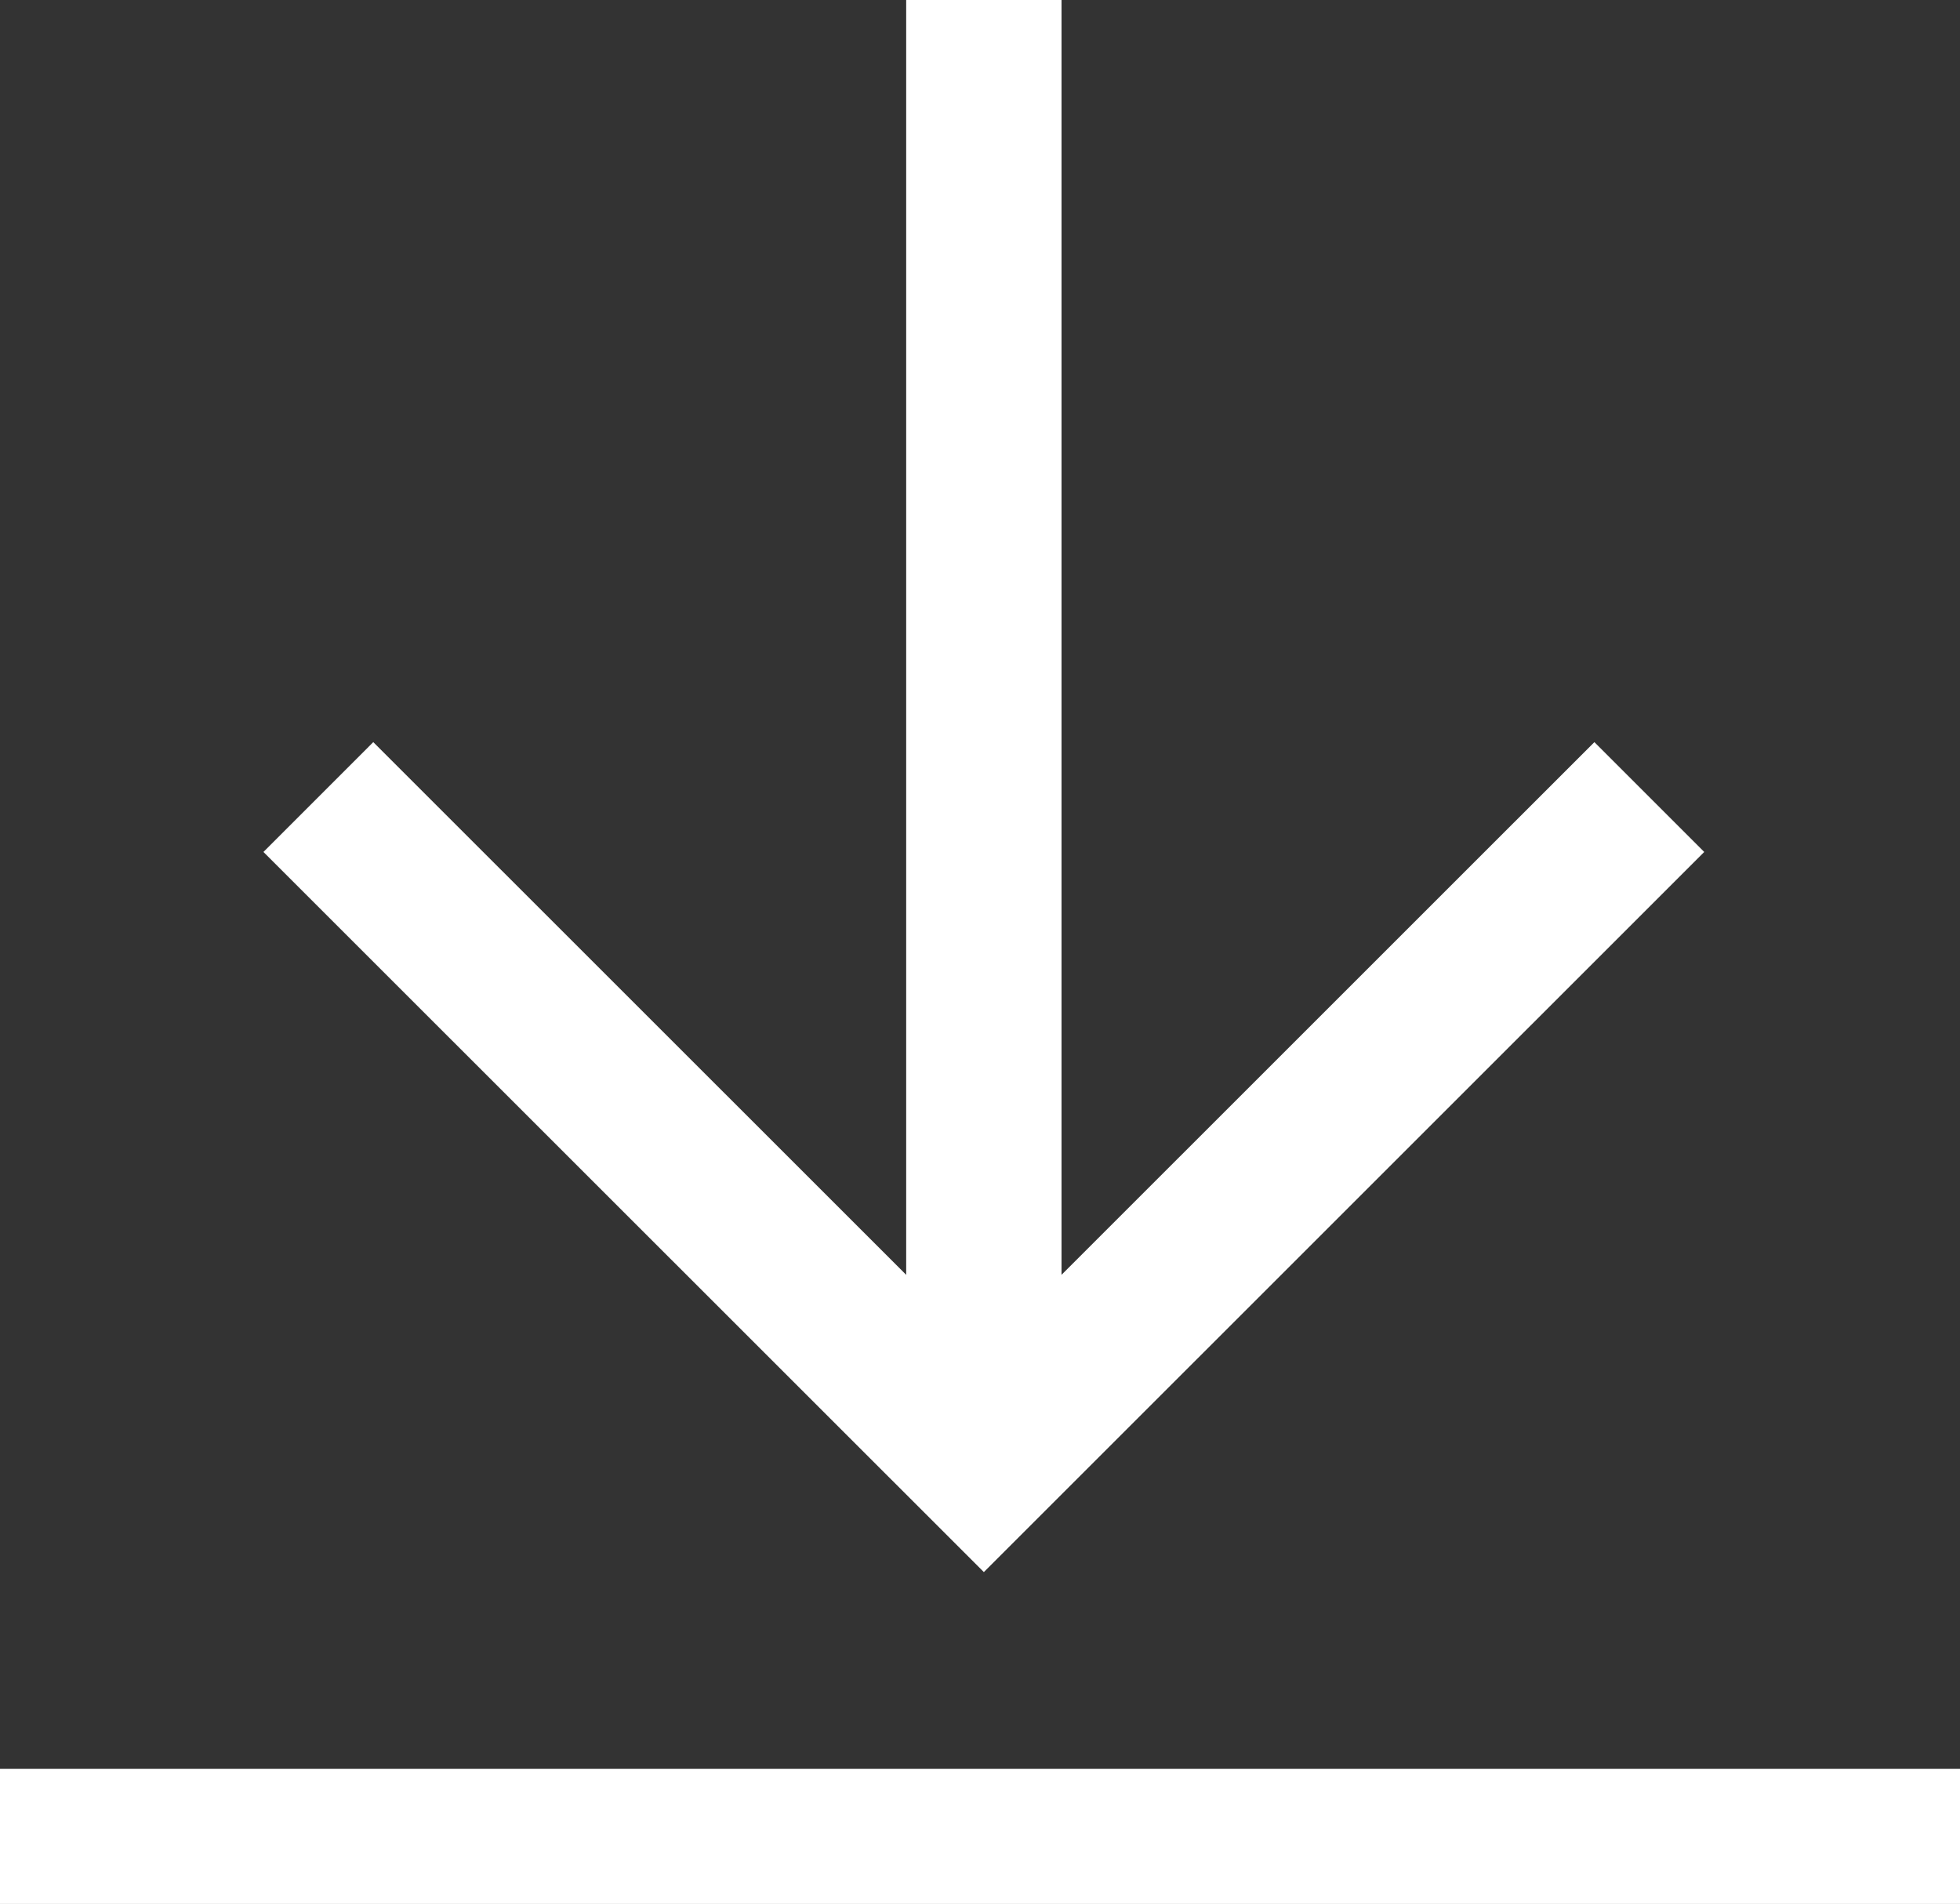
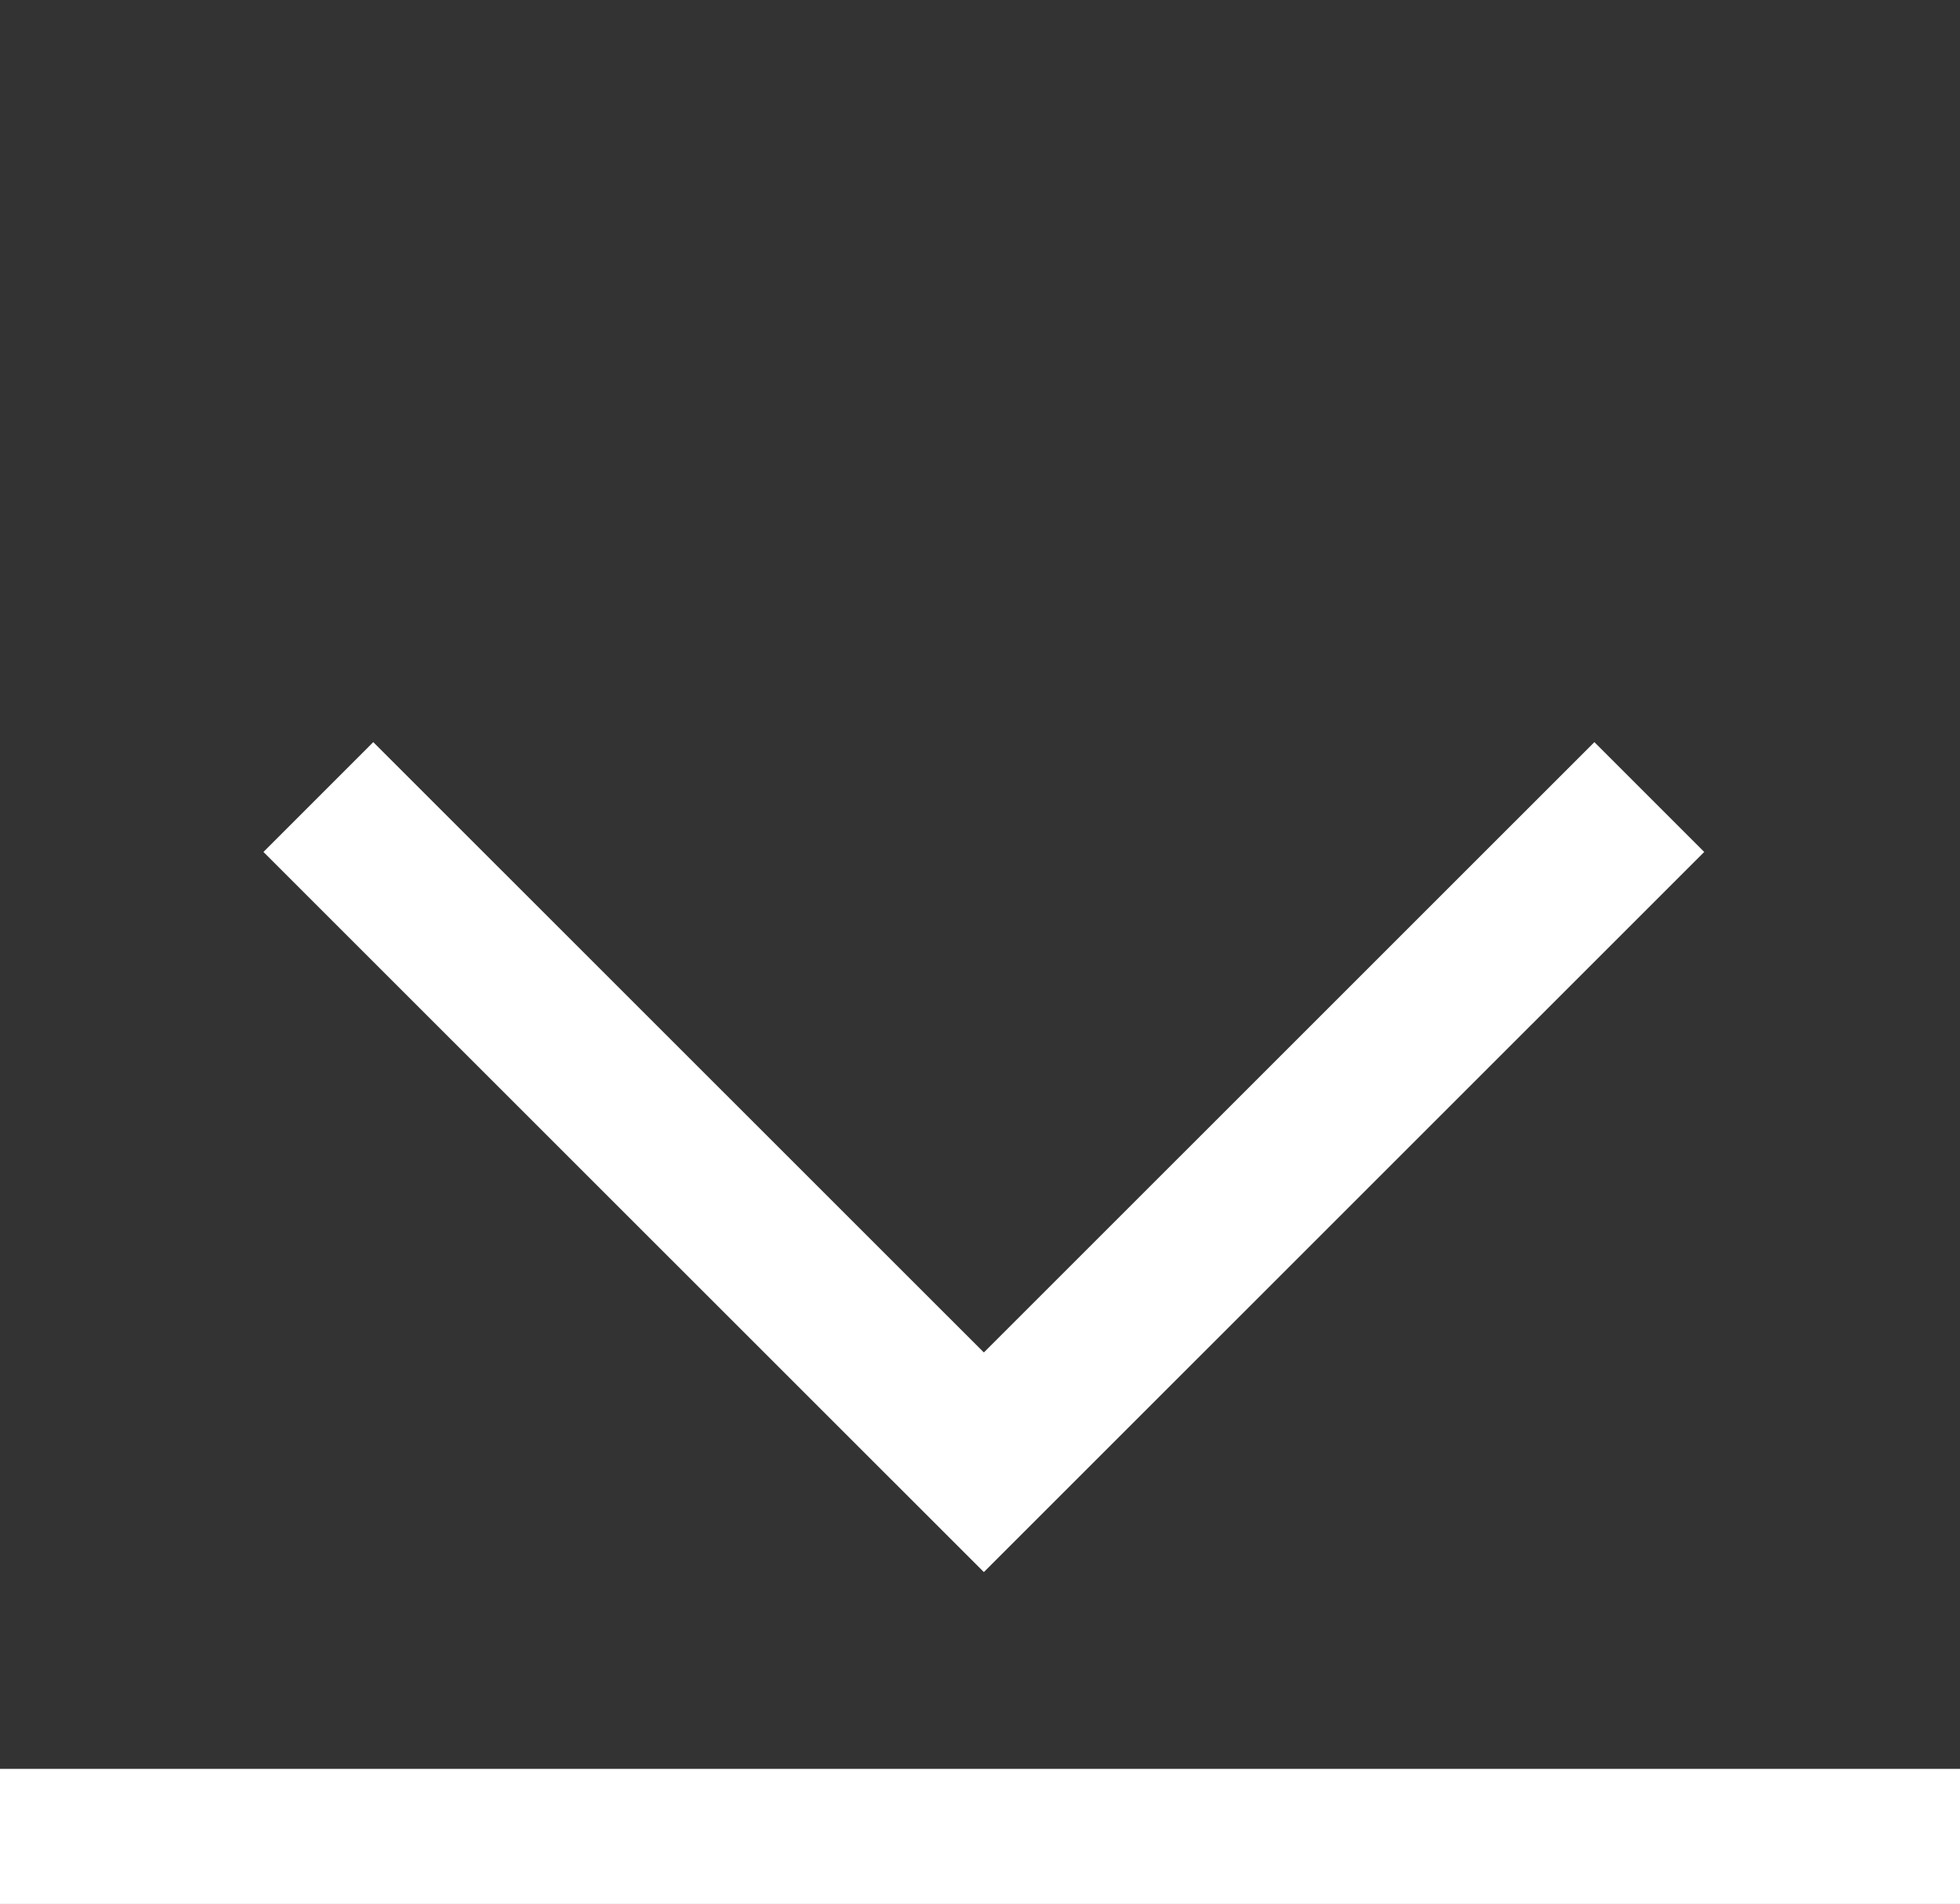
<svg xmlns="http://www.w3.org/2000/svg" version="1.1" id="Ebene_1" x="0px" y="0px" width="37.851px" height="36.775px" viewBox="0 0 37.851 36.775" enable-background="new 0 0 37.851 36.775" xml:space="preserve">
  <rect x="0" y="0" width="37.851" height="36.775" fill="#333333" stroke="none" />
  <g>
    <line fill="none" stroke="#FFFFFF" stroke-width="2.61" stroke-miterlimit="10" x1="0" y1="35.471" x2="37.851" y2="35.471" />
    <polyline fill="none" stroke="#FFFFFF" stroke-width="3" stroke-miterlimit="10" points="31.851,15.395 19,28.244 6.148,15.395     " />
-     <line fill="none" stroke="#FFFFFF" stroke-width="3" stroke-miterlimit="10" x1="19" y1="28.244" x2="19" y2="0" />
  </g>
</svg>